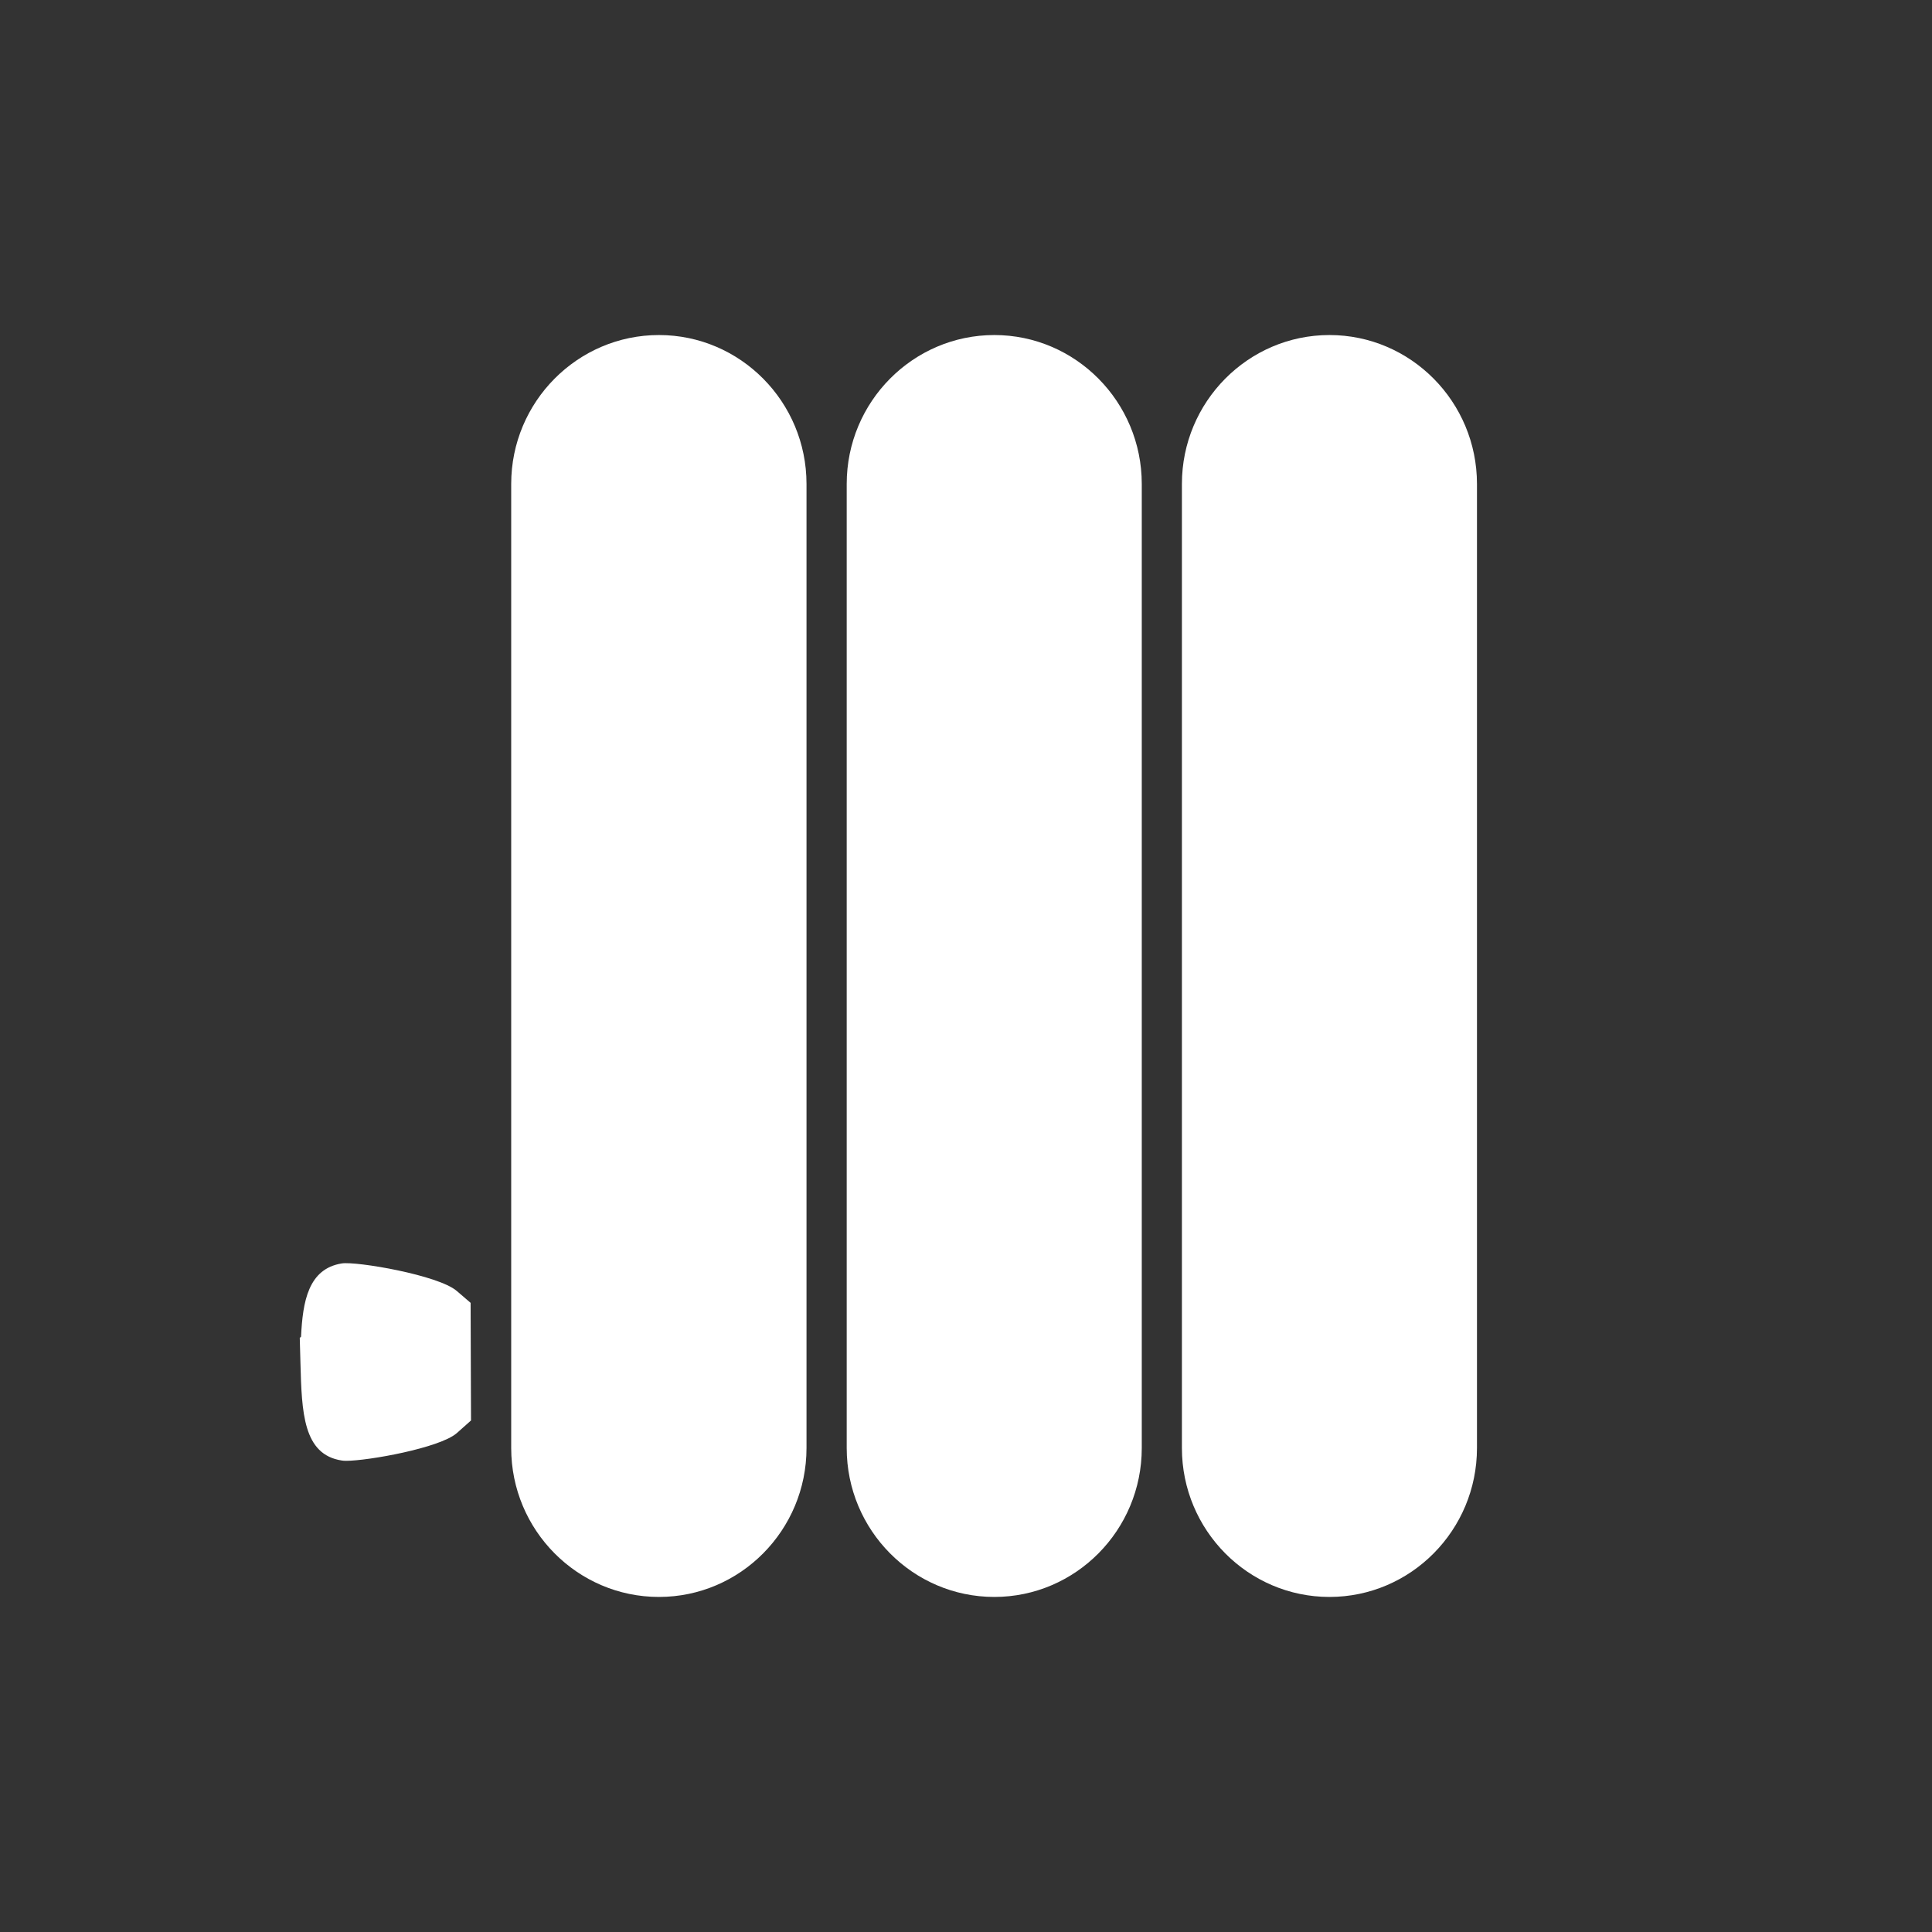
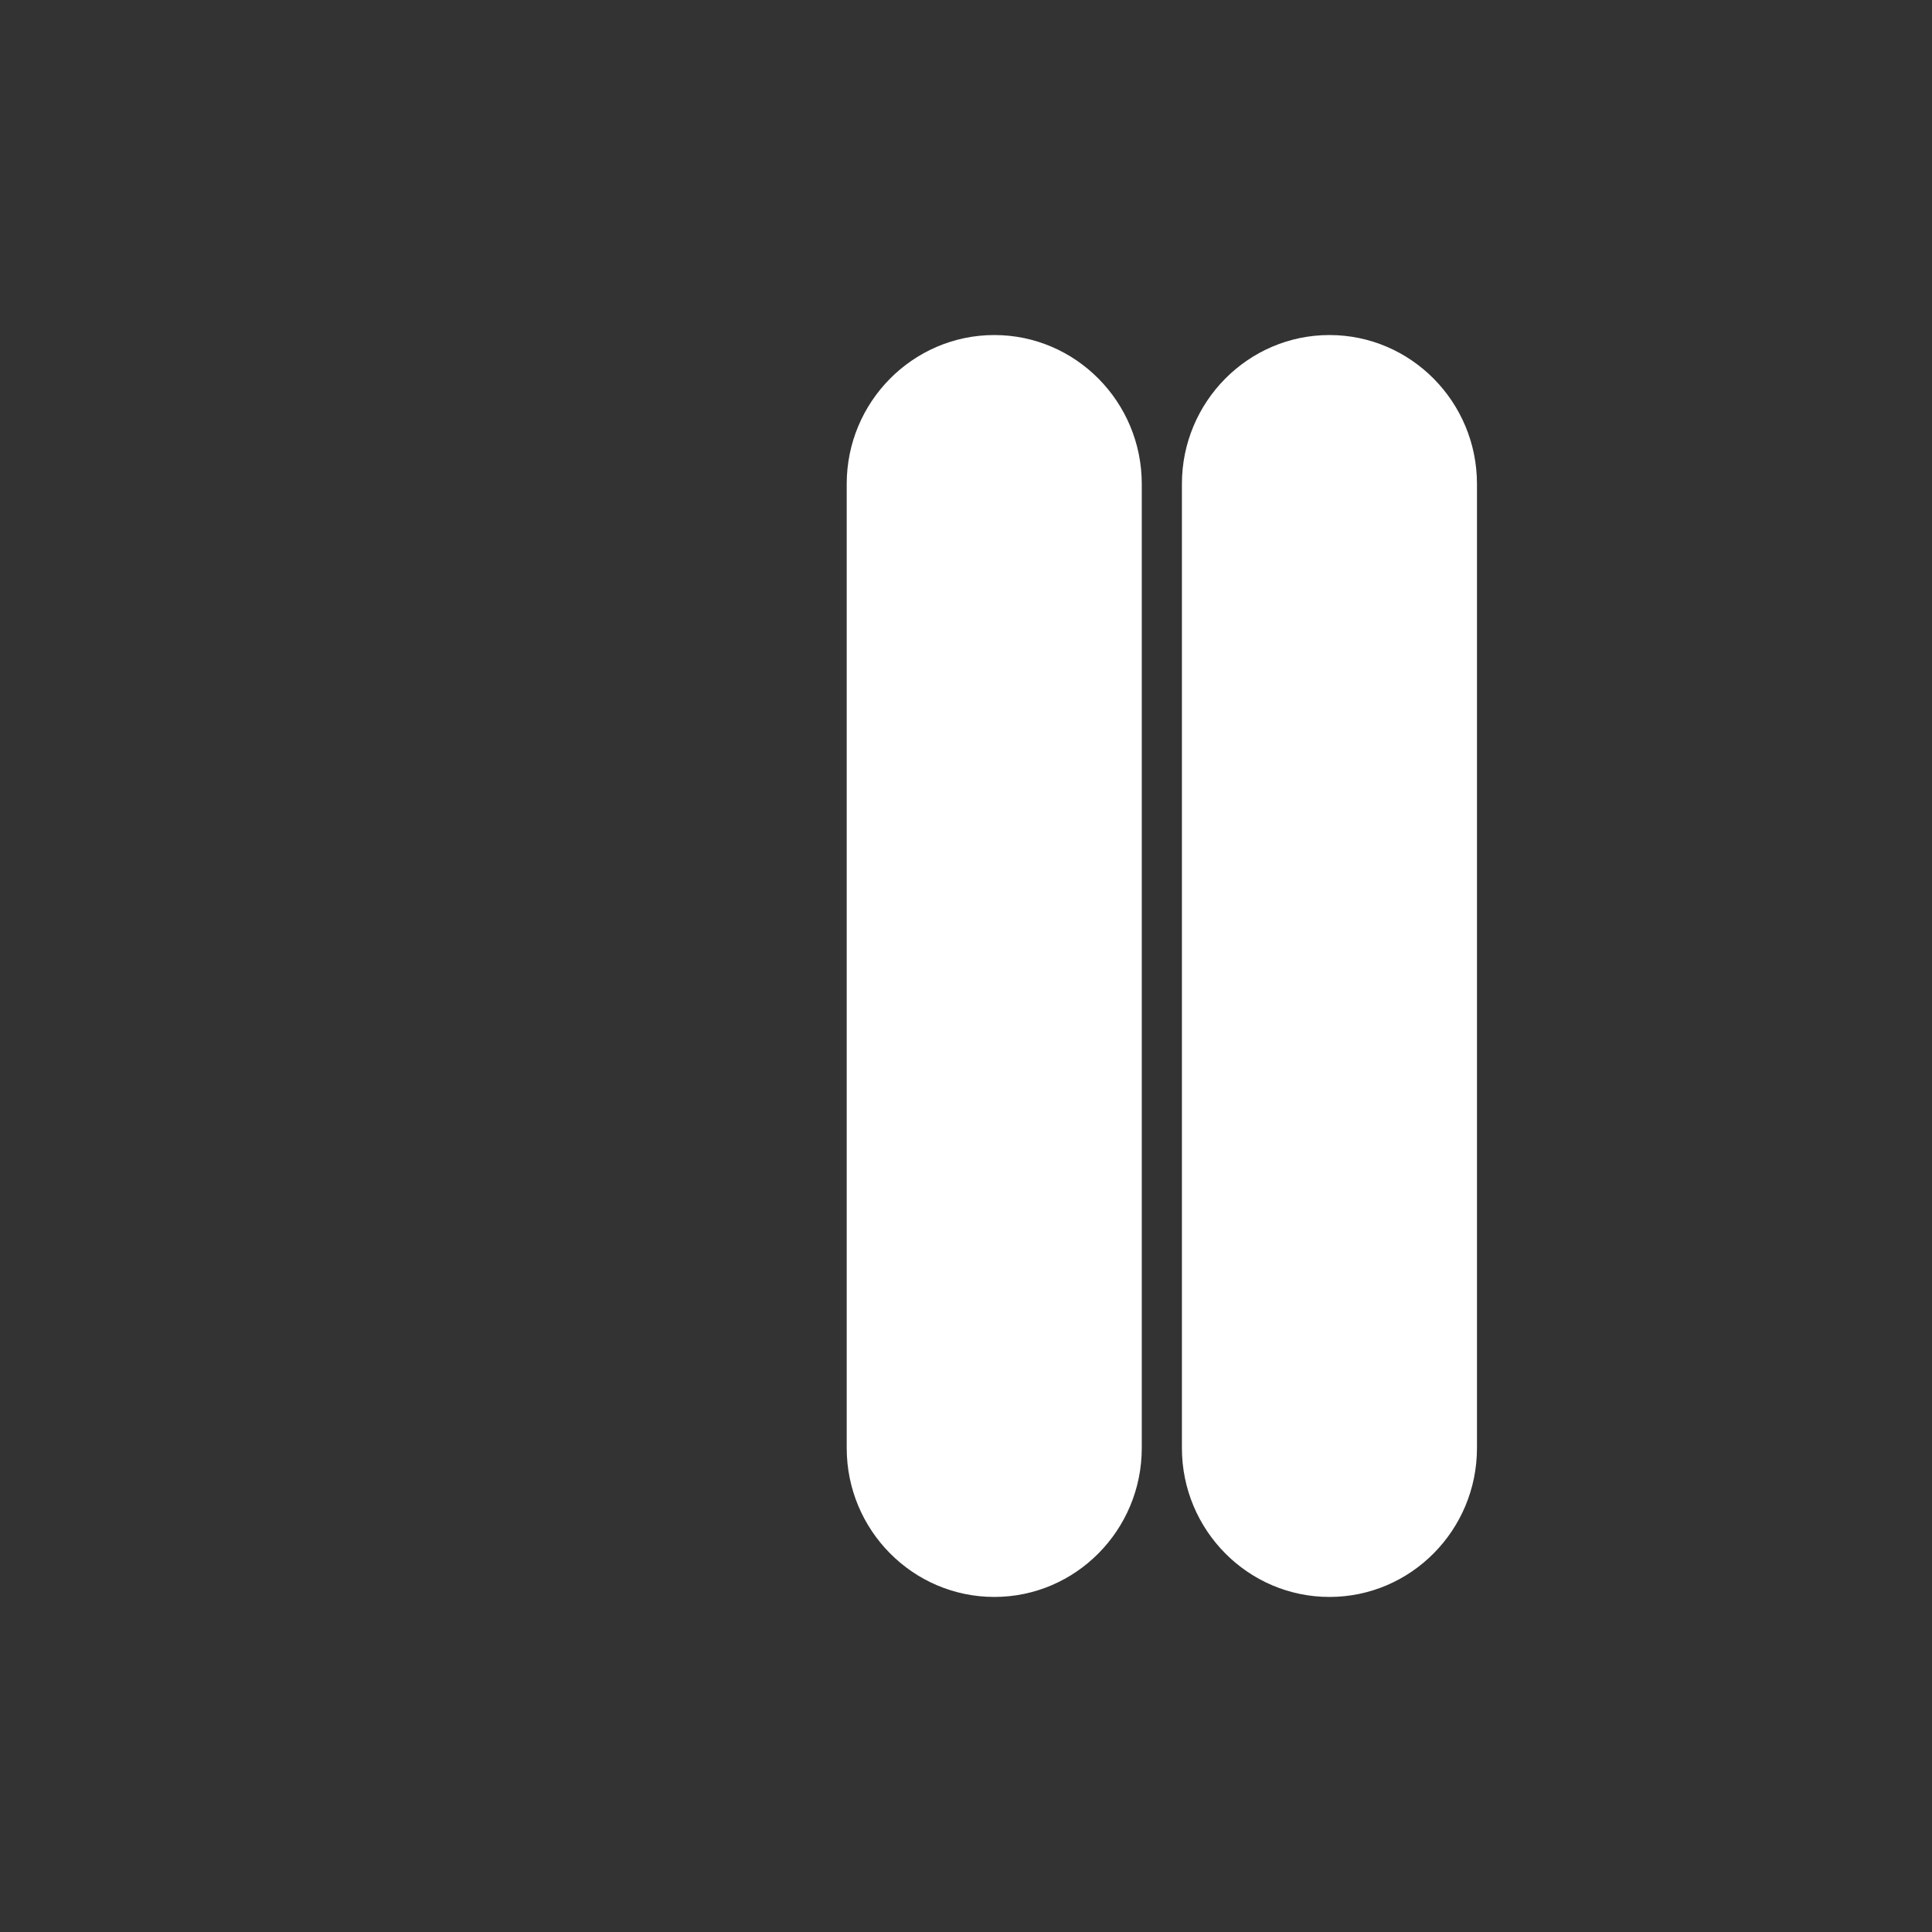
<svg xmlns="http://www.w3.org/2000/svg" version="1.1" id="Layer_1" x="0px" y="0px" width="94px" height="94px" viewBox="0 0 94 94" enable-background="new 0 0 94 94" xml:space="preserve">
  <rect x="0" y="0" width="94" height="94" fill="#333333" stroke="none" />
  <g>
-     <path fill="#FFFFFF" d="M22.229,62.815c-0.891-0.777-4.887-1.455-5.6-1.344c-1.629,0.262-1.9,1.848-1.982,3.566l-0.062,0.055   l0.033,1.227c0.064,2.391,0.125,4.457,2.016,4.742c0.051,0.008,0.119,0.014,0.209,0.014c1.062,0,4.537-0.621,5.375-1.342   l0.699-0.621l-0.02-5.723L22.229,62.815z" />
-     <path fill="#FFFFFF" d="M32.06,16.301c-3.963,0-7.188,3.252-7.188,7.244v46.909c0,3.996,3.225,7.244,7.188,7.244   c3.961,0,7.18-3.248,7.18-7.244V23.545C39.239,19.553,36.021,16.301,32.06,16.301" />
    <path fill="#FFFFFF" d="M48.378,16.301c-3.961,0-7.182,3.252-7.182,7.244v46.909c0,3.996,3.221,7.244,7.182,7.244   c3.957,0,7.174-3.248,7.174-7.244V23.545C55.552,19.553,52.335,16.301,48.378,16.301" />
    <path fill="#FFFFFF" d="M64.683,16.301c-3.957,0-7.178,3.252-7.178,7.244v46.909c0,3.996,3.221,7.244,7.178,7.244   c3.961,0,7.178-3.248,7.178-7.244V23.545C71.86,19.553,68.644,16.301,64.683,16.301" />
  </g>
</svg>